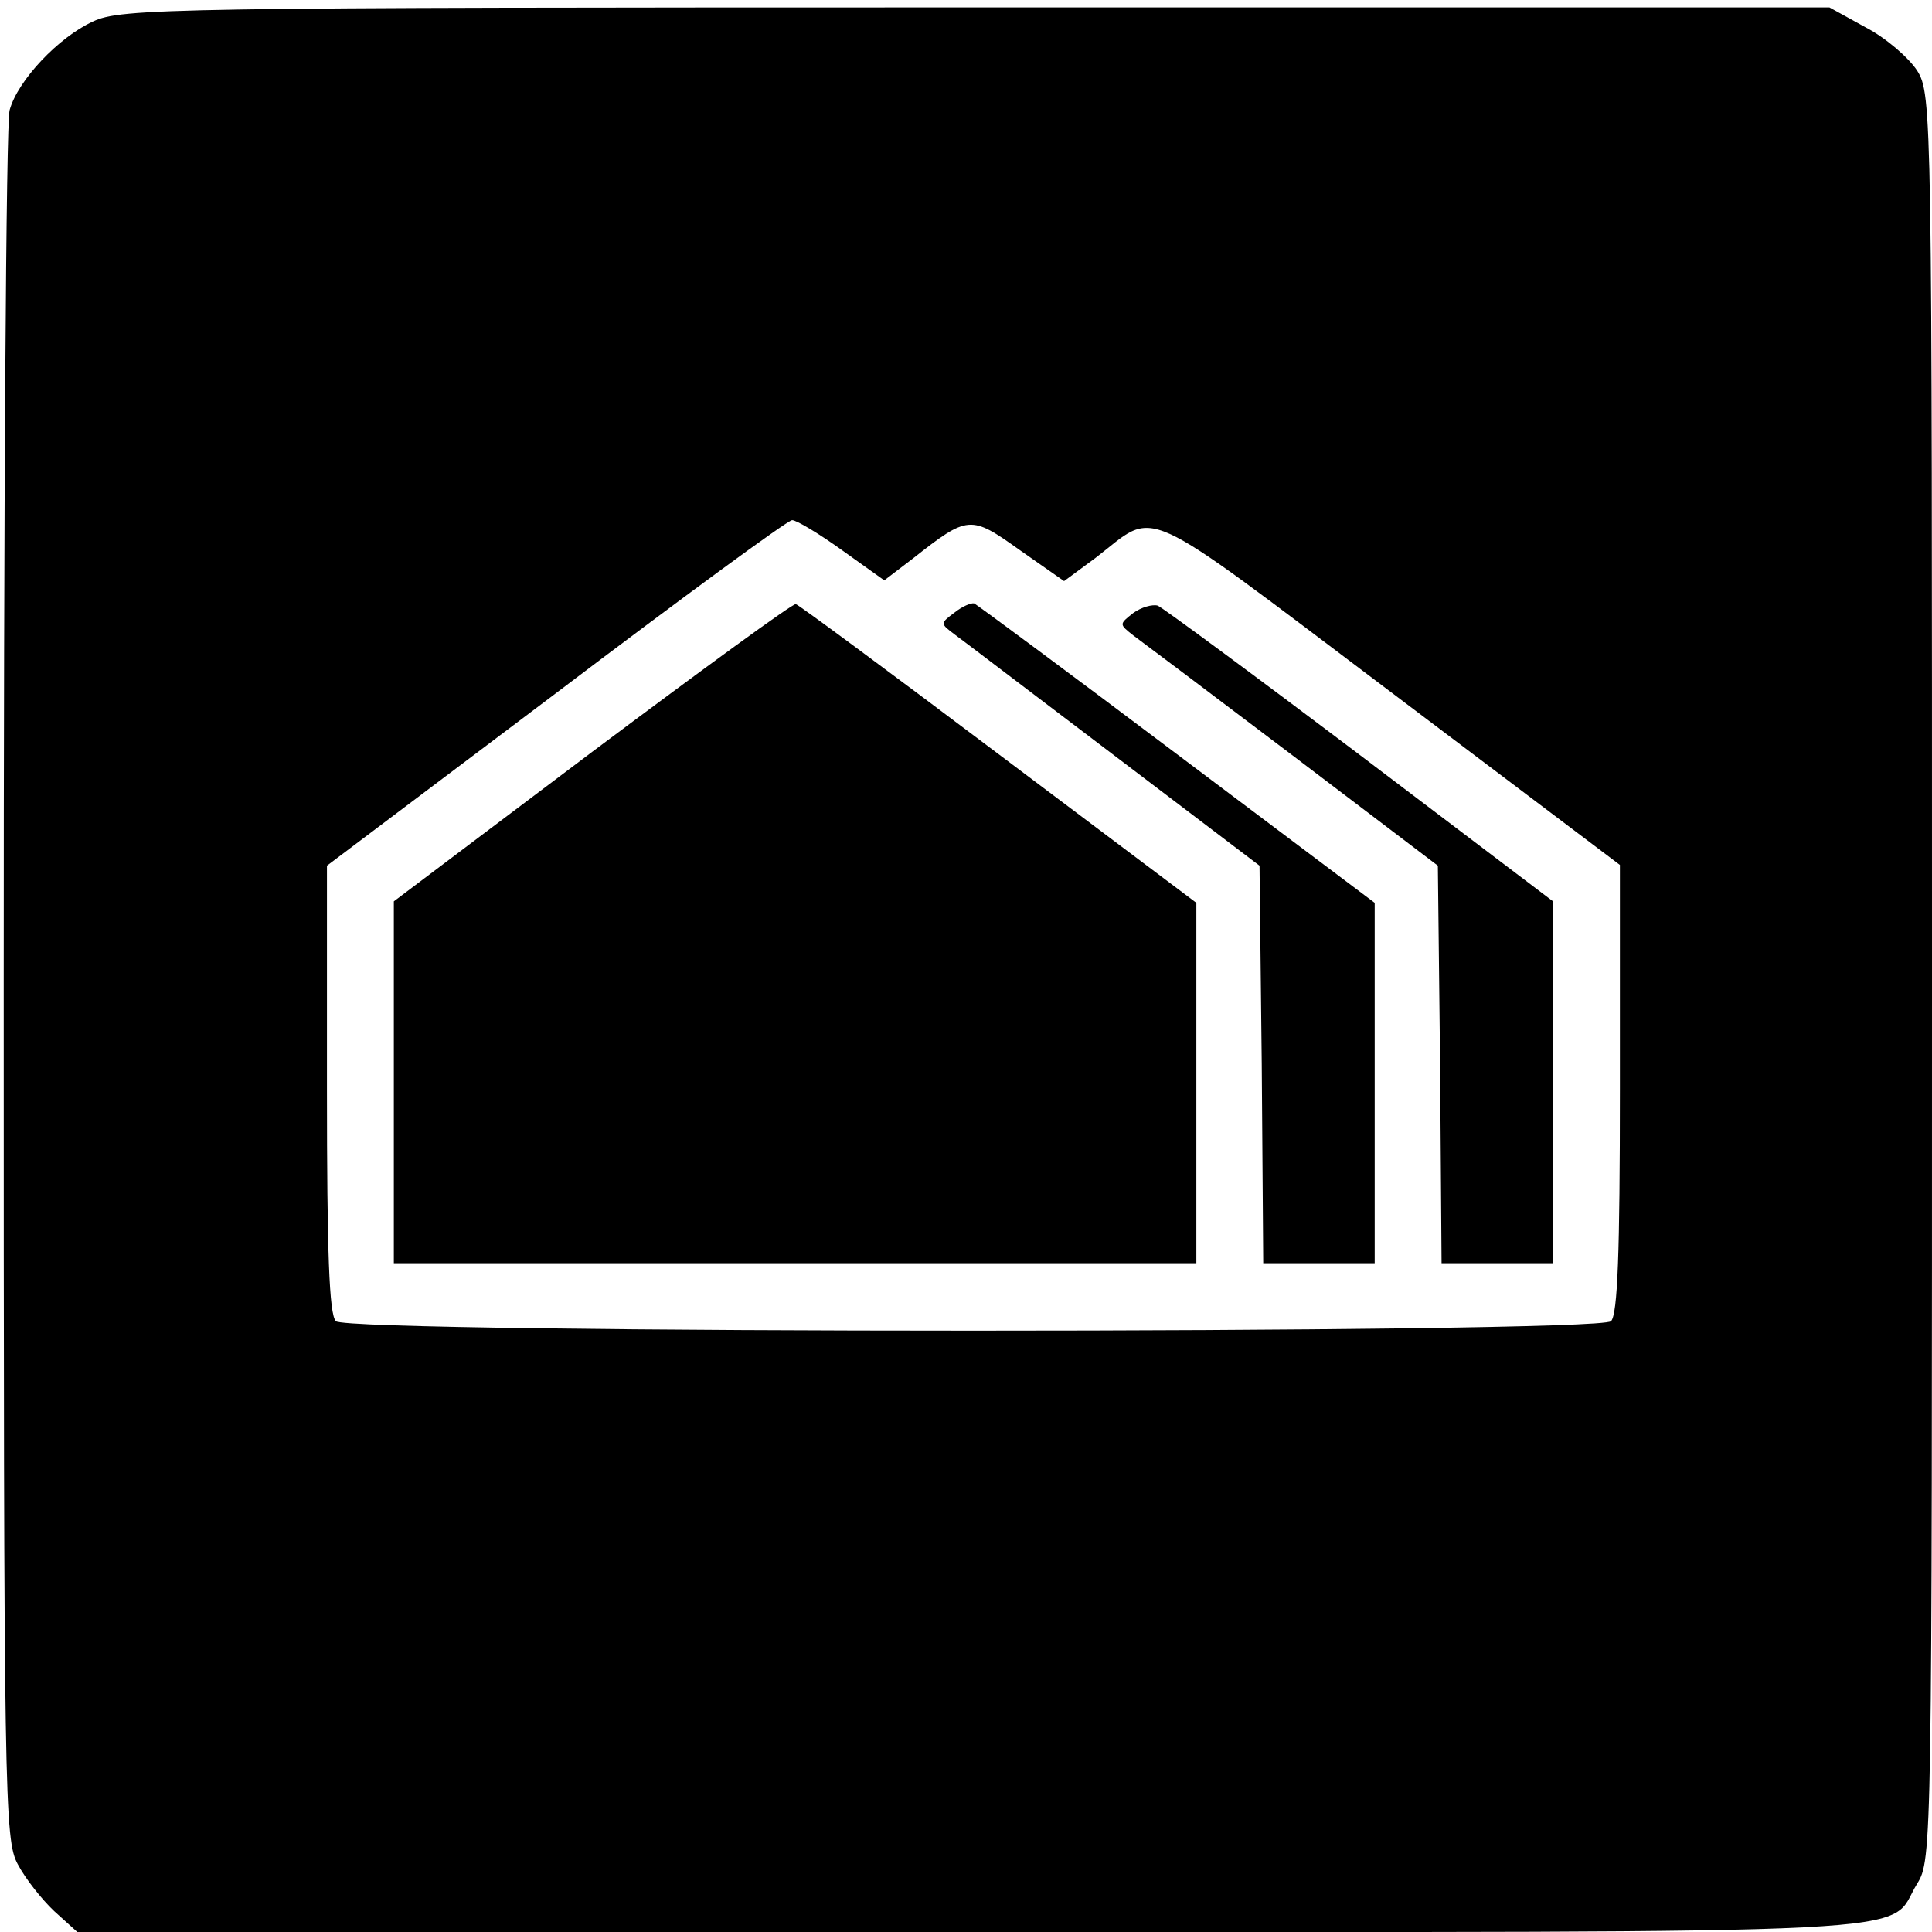
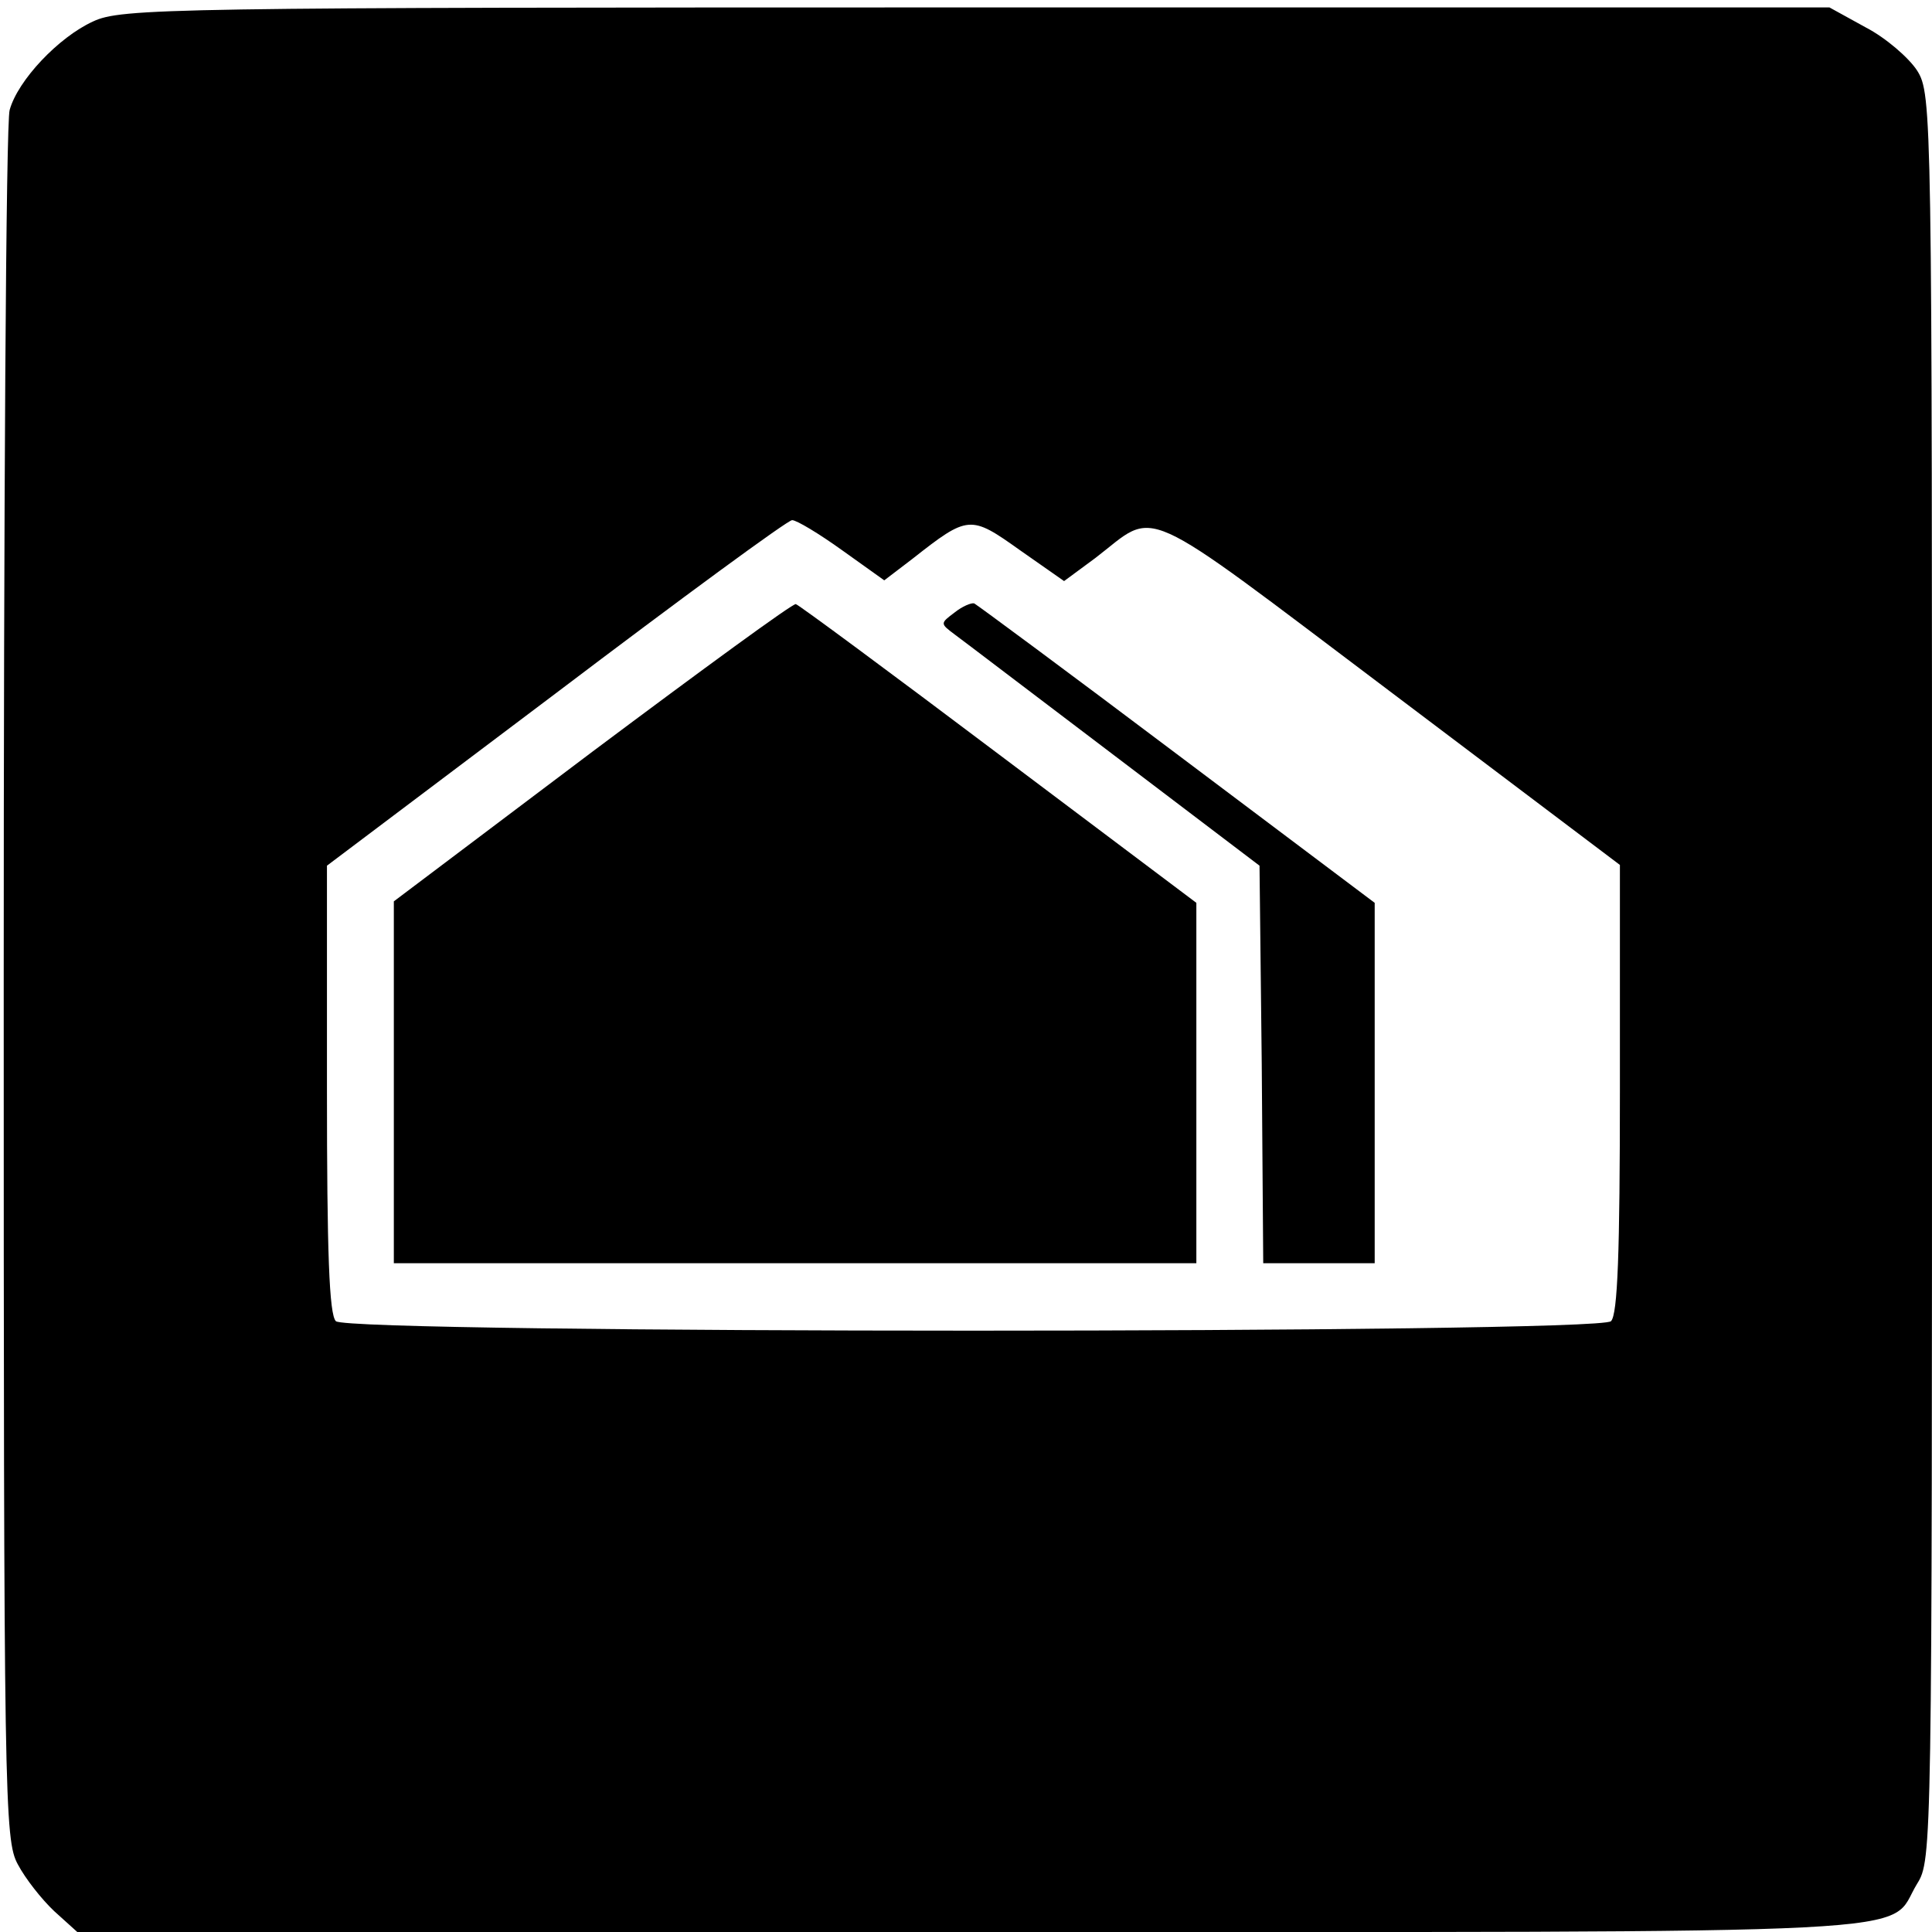
<svg xmlns="http://www.w3.org/2000/svg" version="1.0" width="260pt" height="260pt" viewBox="0 0 260 260" preserveAspectRatio="xMidYMid meet">
  <g transform="translate(0,260) scale(0.1,-0.1)" fill="#000000" stroke="none">
-     <path d="M125 2571 c-46 -21 -101 -79 -112 -119 -5 -15 -8 -544 -8 -1177 0 -1101 1 -1151 19 -1184 10 -19 32 -47 49 -63 l31 -28 1204 0 c1332 0 1229 -5 1272 65 20 32 20 46 20 1220 0 1165 0 1188 -20 1220 -11 17 -42 44 -69 58 l-49 27 -1148 0 c-1090 0 -1151 -1 -1189 -19z m1009 -712 l56 -40 38 29 c75 59 78 59 144 12 l60 -42 42 31 c85 65 51 81 396 -179 l310 -234 0 -301 c0 -221 -3 -304 -12 -313 -17 -17 -1699 -17 -1716 0 -9 9 -12 92 -12 313 l0 300 308 232 c169 128 312 233 318 233 6 0 36 -18 68 -41z" />
+     <path d="M125 2571 c-46 -21 -101 -79 -112 -119 -5 -15 -8 -544 -8 -1177 0 -1101 1 -1151 19 -1184 10 -19 32 -47 49 -63 l31 -28 1204 0 c1332 0 1229 -5 1272 65 20 32 20 46 20 1220 0 1165 0 1188 -20 1220 -11 17 -42 44 -69 58 l-49 27 -1148 0 c-1090 0 -1151 -1 -1189 -19m1009 -712 l56 -40 38 29 c75 59 78 59 144 12 l60 -42 42 31 c85 65 51 81 396 -179 l310 -234 0 -301 c0 -221 -3 -304 -12 -313 -17 -17 -1699 -17 -1716 0 -9 9 -12 92 -12 313 l0 300 308 232 c169 128 312 233 318 233 6 0 36 -18 68 -41z" />
    <path d="M798 1589 l-268 -202 0 -243 0 -244 540 0 540 0 0 243 0 242 -266 200 c-146 110 -269 201 -273 202 -3 2 -126 -88 -273 -198z" />
    <path d="M1285 1776 c-20 -15 -20 -15 0 -30 11 -8 108 -82 215 -163 l195 -148 3 -267 2 -268 75 0 75 0 0 243 0 242 -266 200 c-146 110 -269 201 -273 203 -4 1 -16 -4 -26 -12z" />
-     <path d="M1525 1775 c-19 -15 -19 -15 0 -30 11 -8 108 -81 215 -162 l195 -148 3 -267 2 -268 75 0 75 0 0 243 0 244 -260 197 c-143 108 -265 198 -272 201 -7 2 -22 -2 -33 -10z" />
  </g>
</svg>